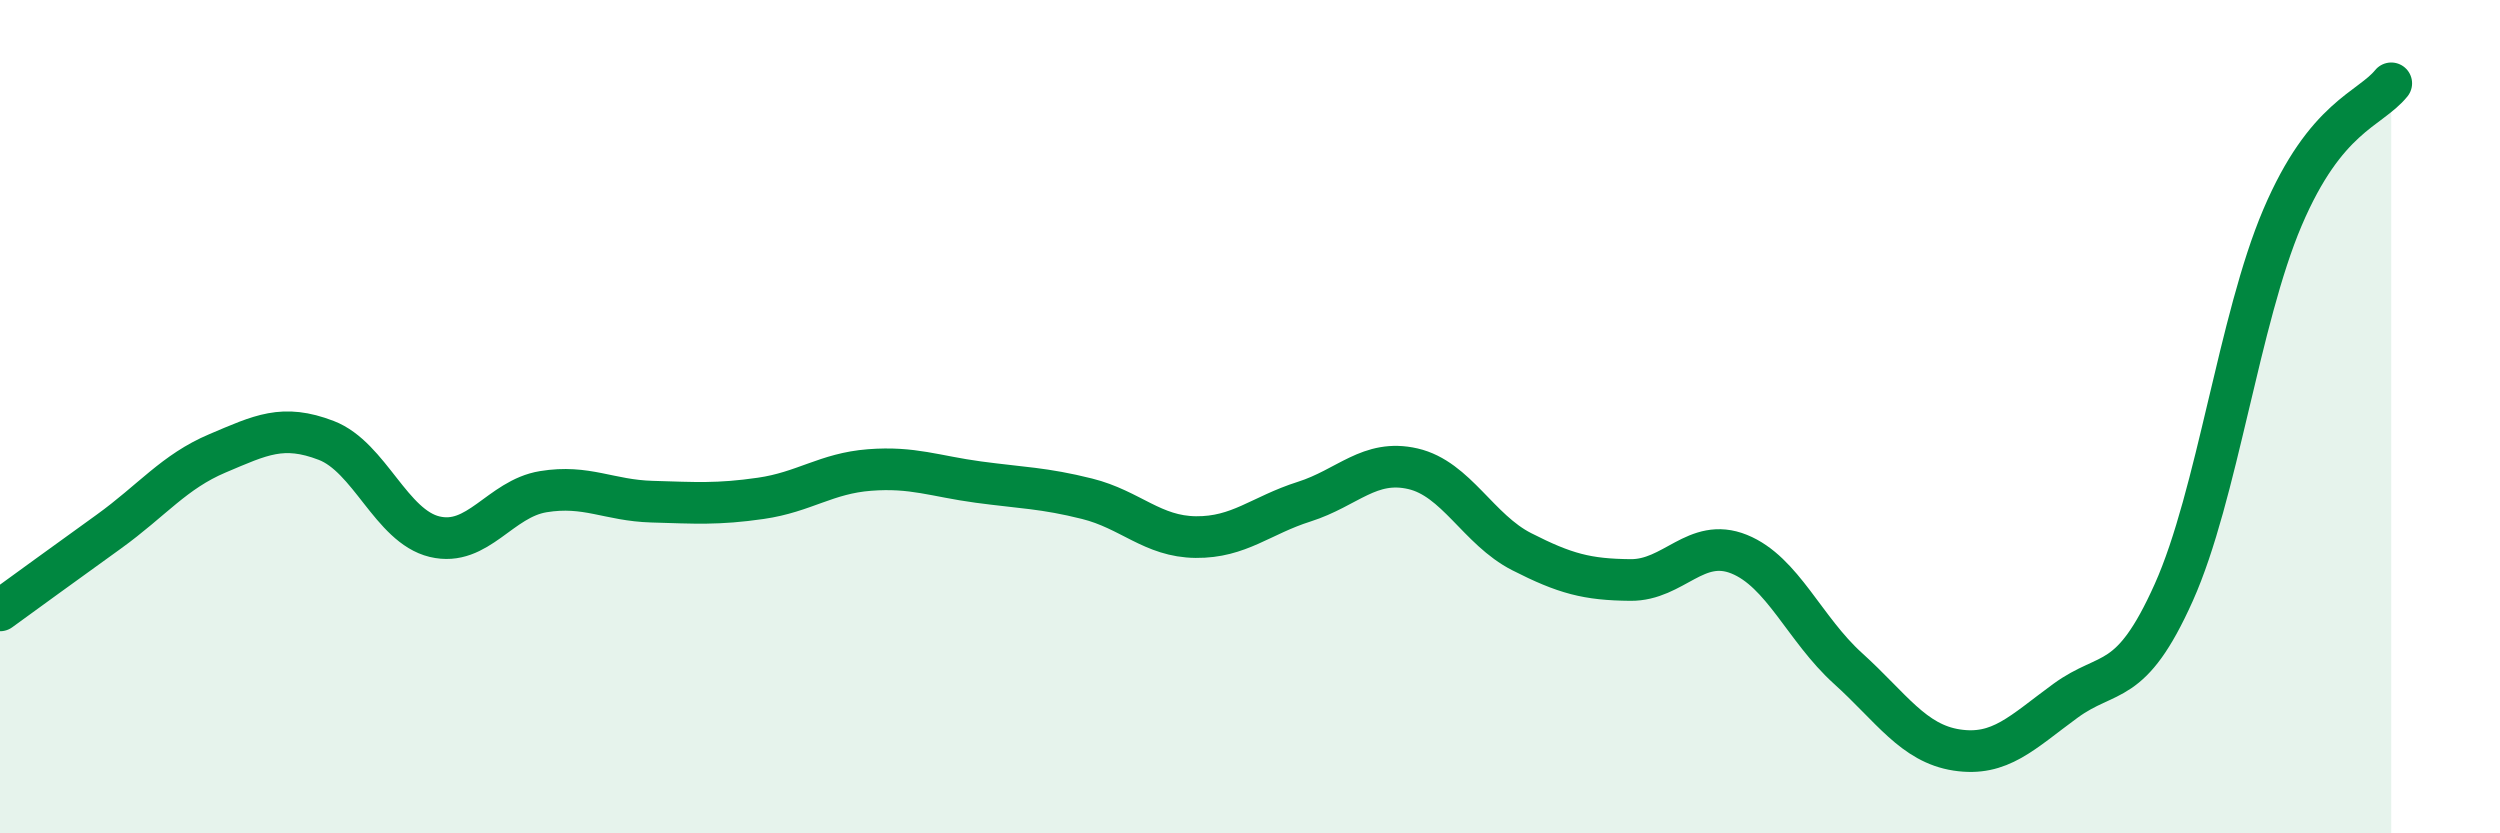
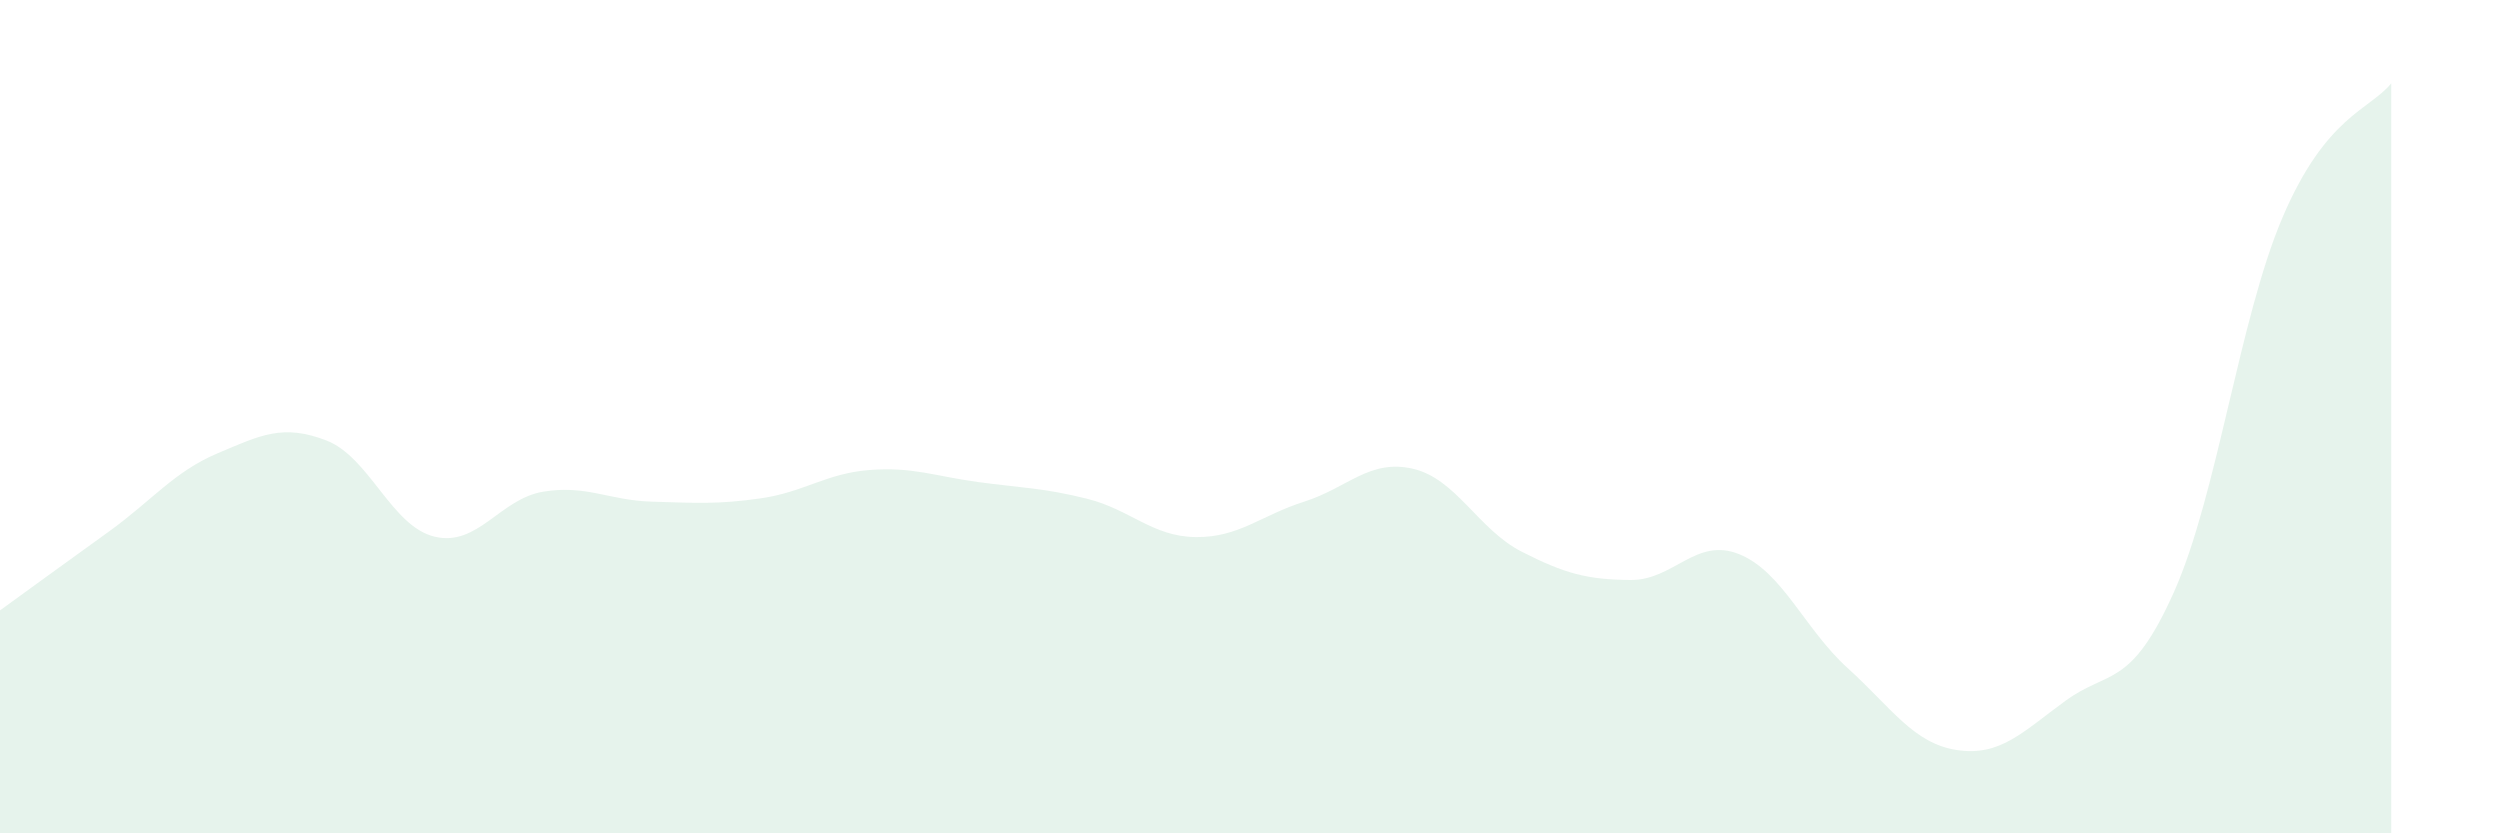
<svg xmlns="http://www.w3.org/2000/svg" width="60" height="20" viewBox="0 0 60 20">
  <path d="M 0,14.65 C 0.52,14.27 1.57,13.51 2.61,12.76 C 3.65,12.01 4.18,11.32 5.22,10.88 C 6.26,10.44 6.79,10.17 7.83,10.57 C 8.87,10.97 9.39,12.63 10.43,12.88 C 11.47,13.13 12,11.97 13.04,11.8 C 14.08,11.63 14.61,12.01 15.65,12.04 C 16.69,12.07 17.22,12.11 18.26,11.96 C 19.3,11.81 19.83,11.36 20.87,11.28 C 21.91,11.2 22.44,11.43 23.48,11.57 C 24.52,11.71 25.05,11.71 26.09,11.97 C 27.13,12.23 27.66,12.88 28.7,12.89 C 29.74,12.9 30.26,12.37 31.3,12.04 C 32.34,11.71 32.87,11.01 33.91,11.25 C 34.95,11.49 35.48,12.71 36.52,13.24 C 37.56,13.77 38.09,13.91 39.13,13.92 C 40.17,13.93 40.7,12.88 41.74,13.3 C 42.78,13.72 43.31,15.1 44.35,16.04 C 45.39,16.98 45.92,17.84 46.96,18 C 48,18.16 48.53,17.58 49.57,16.82 C 50.61,16.06 51.13,16.54 52.17,14.22 C 53.21,11.9 53.74,7.66 54.78,5.22 C 55.82,2.78 56.87,2.64 57.39,2L57.39 20L0 20Z" fill="#008740" opacity="0.1" stroke-linecap="round" stroke-linejoin="round" />
-   <path d="M 0,14.65 C 0.52,14.27 1.57,13.51 2.61,12.76 C 3.65,12.01 4.18,11.32 5.22,10.88 C 6.26,10.44 6.79,10.17 7.83,10.57 C 8.87,10.97 9.39,12.63 10.43,12.88 C 11.47,13.13 12,11.97 13.04,11.8 C 14.08,11.63 14.61,12.01 15.65,12.04 C 16.69,12.07 17.22,12.11 18.26,11.96 C 19.3,11.81 19.83,11.36 20.87,11.28 C 21.91,11.2 22.44,11.43 23.48,11.57 C 24.52,11.71 25.05,11.71 26.09,11.97 C 27.13,12.23 27.66,12.88 28.7,12.89 C 29.74,12.9 30.26,12.37 31.3,12.04 C 32.34,11.71 32.87,11.01 33.91,11.25 C 34.95,11.49 35.48,12.71 36.52,13.24 C 37.56,13.77 38.09,13.91 39.13,13.92 C 40.17,13.93 40.7,12.88 41.74,13.3 C 42.78,13.72 43.31,15.1 44.35,16.04 C 45.39,16.98 45.92,17.84 46.96,18 C 48,18.16 48.53,17.58 49.57,16.82 C 50.61,16.06 51.13,16.54 52.17,14.22 C 53.21,11.9 53.74,7.66 54.78,5.22 C 55.82,2.78 56.87,2.64 57.39,2" stroke="#008740" stroke-width="1" fill="none" stroke-linecap="round" stroke-linejoin="round" />
</svg>